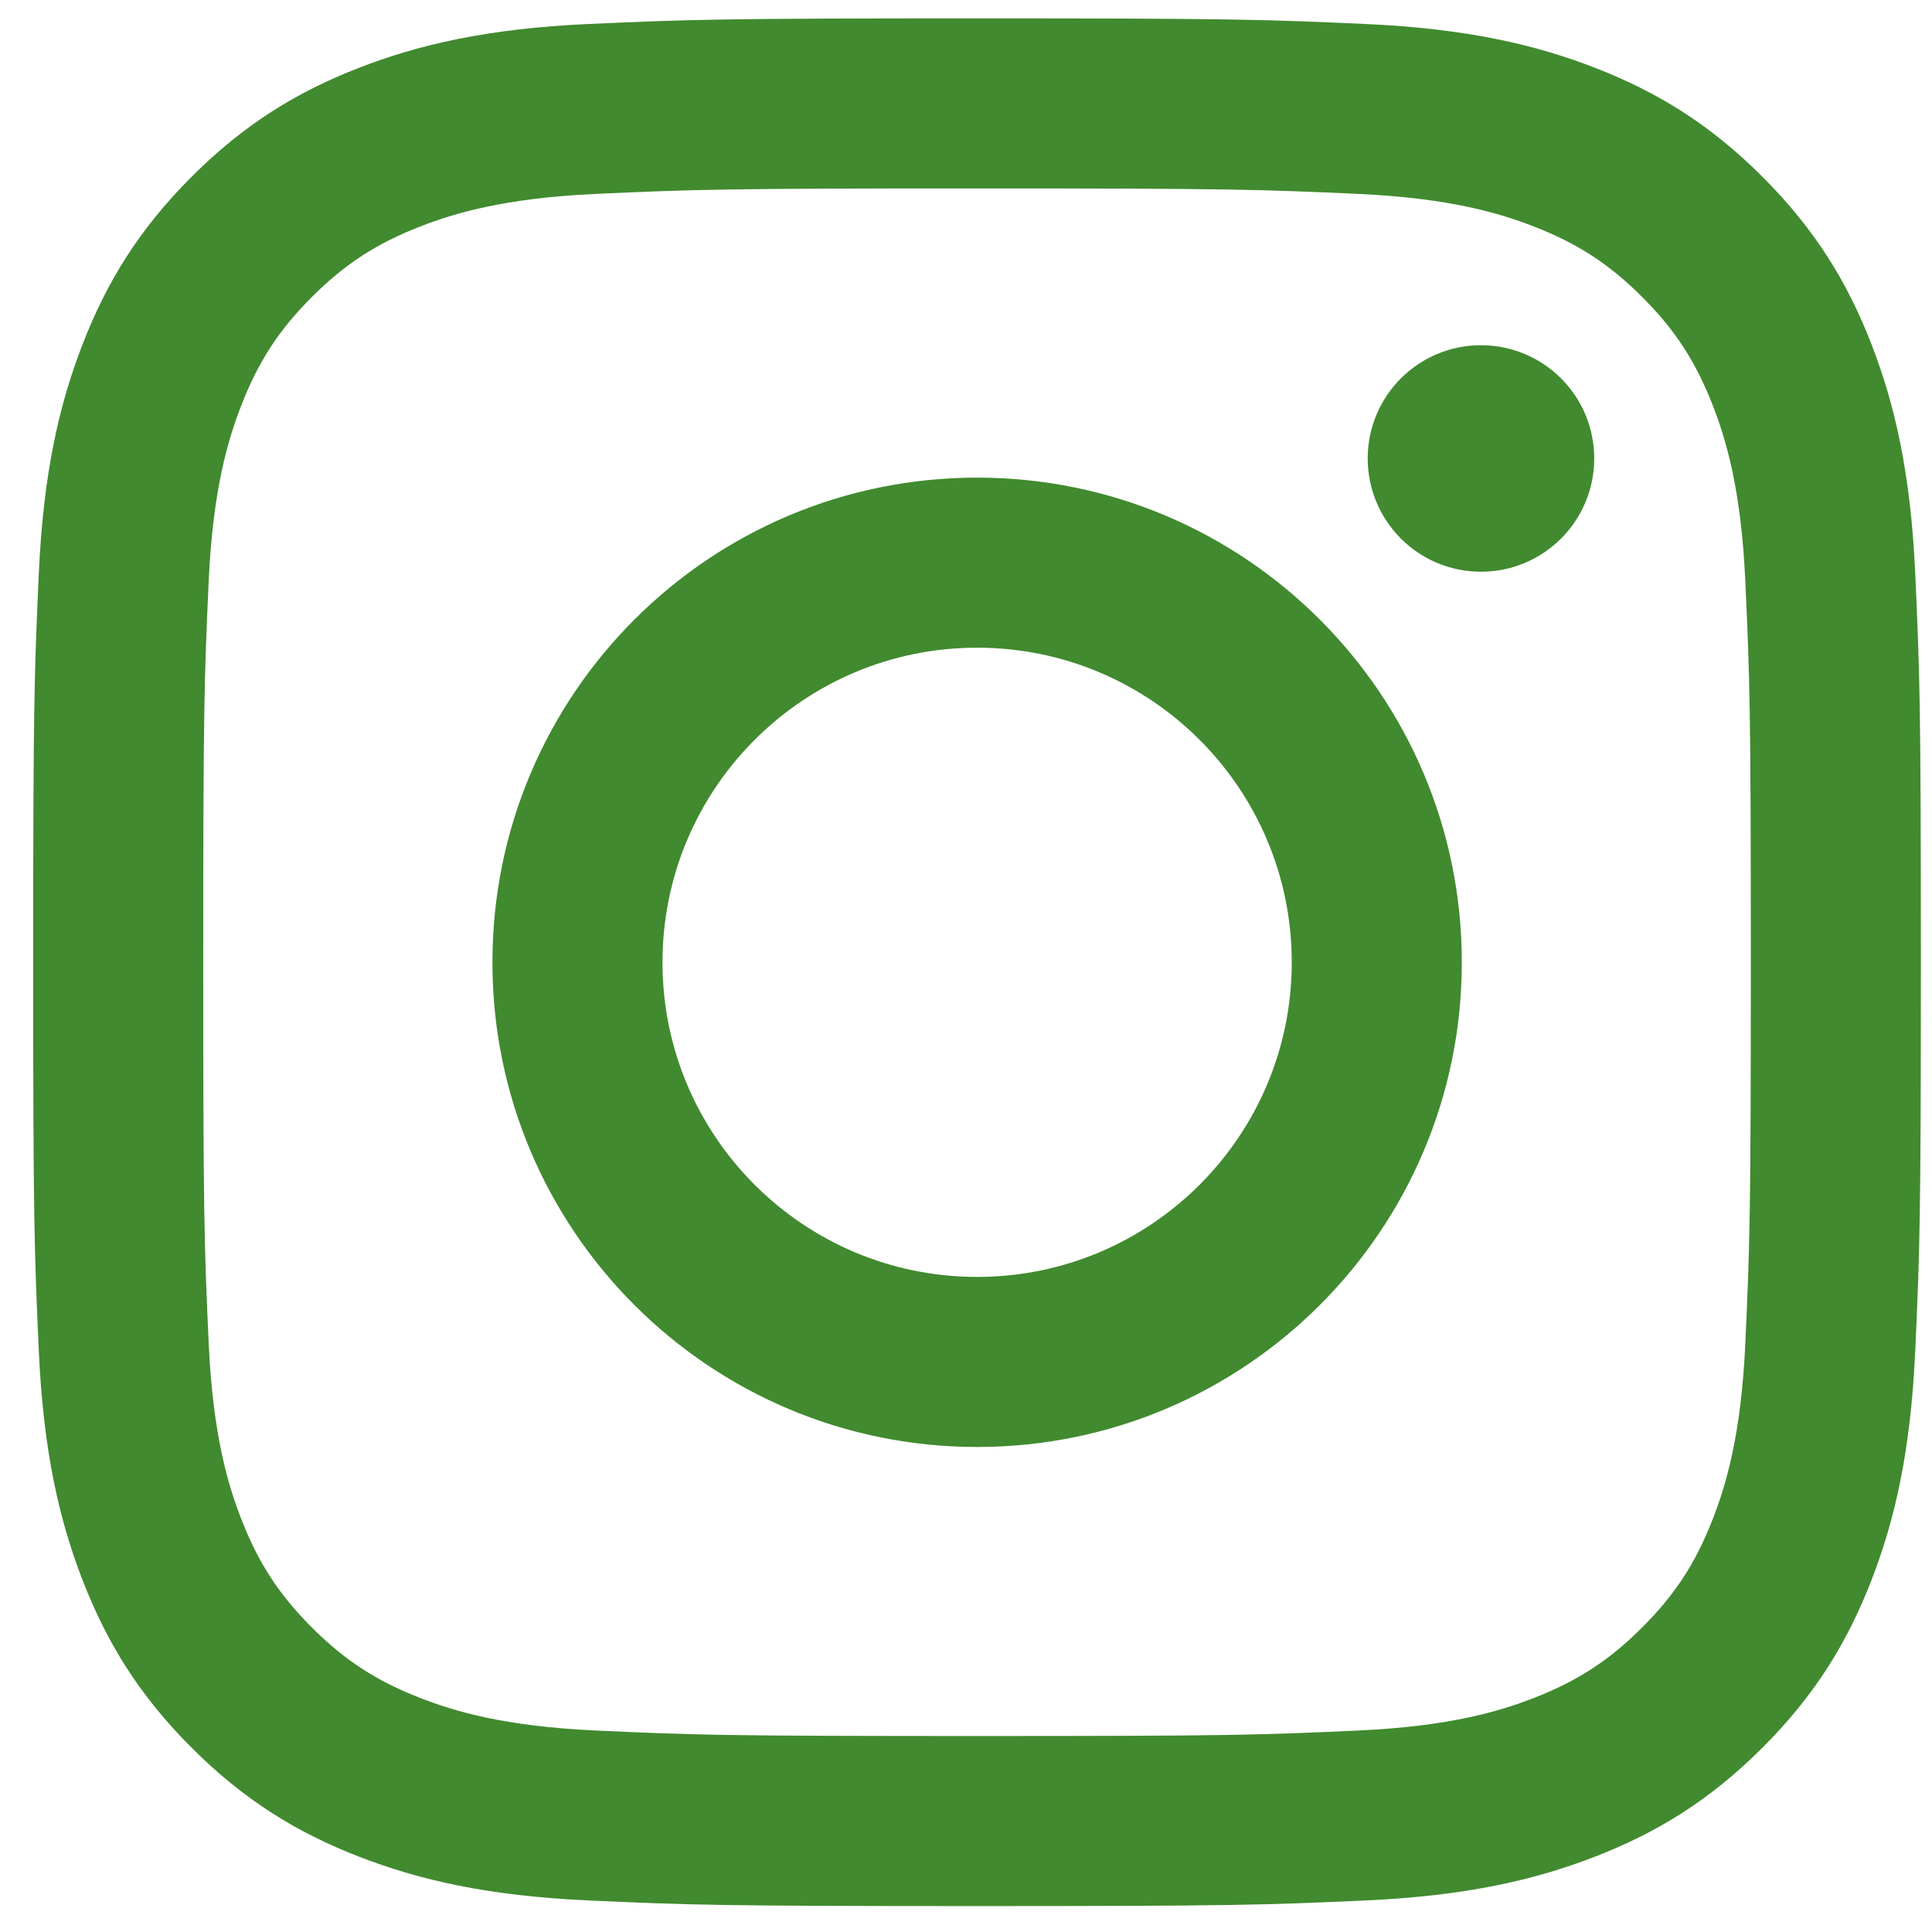
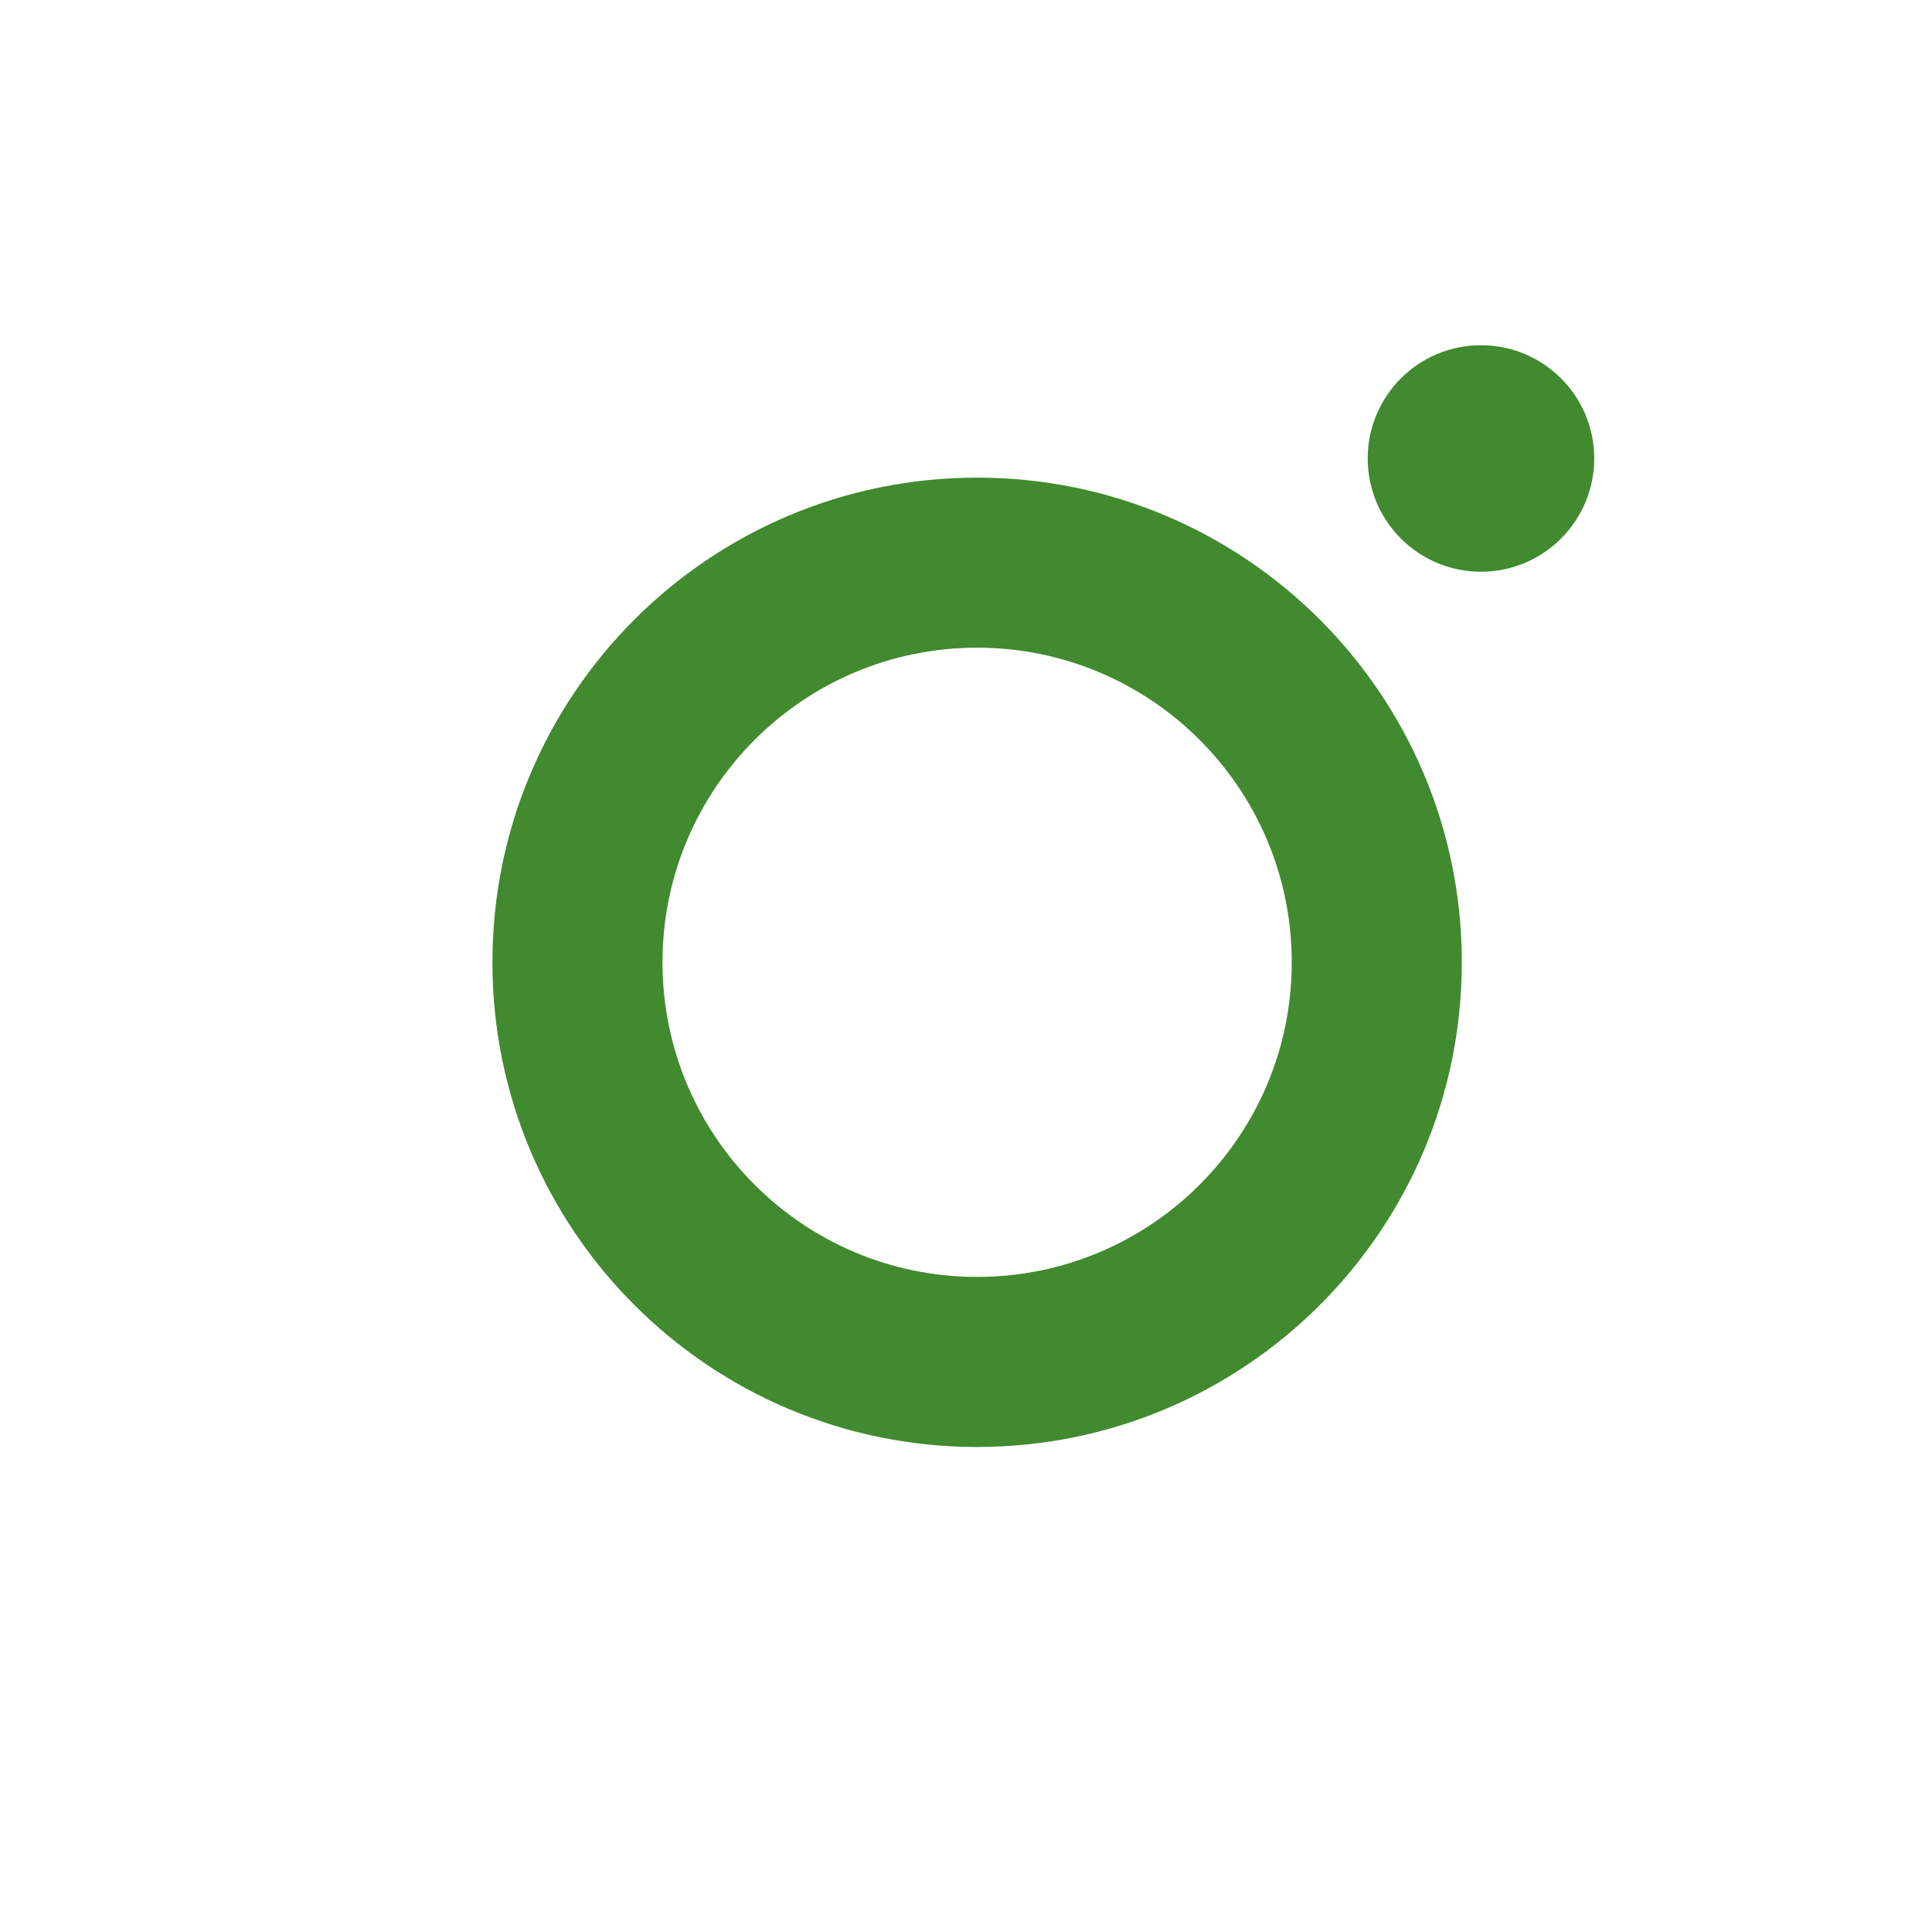
<svg xmlns="http://www.w3.org/2000/svg" width="41" height="41" viewBox="0 0 41 41" fill="none">
-   <path d="M20.734 0.39C15.294 0.39 14.612 0.413 12.475 0.51C10.343 0.607 8.887 0.946 7.613 1.441C6.296 1.953 5.179 2.638 4.066 3.752C2.952 4.865 2.267 5.982 1.755 7.299C1.26 8.573 0.921 10.029 0.824 12.161C0.727 14.298 0.704 14.98 0.704 20.42C0.704 25.86 0.727 26.542 0.824 28.678C0.921 30.81 1.26 32.266 1.755 33.54C2.267 34.858 2.952 35.975 4.066 37.088C5.179 38.202 6.296 38.887 7.613 39.399C8.887 39.894 10.343 40.232 12.475 40.33C14.612 40.427 15.294 40.45 20.734 40.45C26.174 40.45 26.856 40.427 28.992 40.33C31.124 40.232 32.58 39.894 33.854 39.399C35.172 38.887 36.289 38.202 37.402 37.088C38.516 35.975 39.201 34.858 39.713 33.54C40.208 32.266 40.546 30.81 40.644 28.678C40.741 26.542 40.764 25.86 40.764 20.42C40.764 14.98 40.741 14.298 40.644 12.161C40.546 10.029 40.208 8.573 39.713 7.299C39.201 5.982 38.516 4.865 37.402 3.752C36.289 2.638 35.172 1.953 33.854 1.441C32.58 0.946 31.124 0.607 28.992 0.51C26.856 0.413 26.174 0.39 20.734 0.39ZM20.734 3.999C26.082 3.999 26.716 4.019 28.828 4.115C30.781 4.205 31.841 4.531 32.547 4.805C33.482 5.169 34.149 5.603 34.85 6.303C35.551 7.004 35.985 7.672 36.349 8.607C36.623 9.312 36.949 10.373 37.038 12.326C37.135 14.438 37.155 15.072 37.155 20.42C37.155 25.768 37.135 26.402 37.038 28.514C36.949 30.467 36.623 31.527 36.349 32.233C35.985 33.168 35.551 33.835 34.85 34.536C34.149 35.237 33.482 35.671 32.547 36.035C31.841 36.309 30.781 36.635 28.828 36.724C26.716 36.821 26.082 36.841 20.734 36.841C15.385 36.841 14.752 36.821 12.64 36.724C10.687 36.635 9.626 36.309 8.921 36.035C7.986 35.671 7.318 35.237 6.617 34.536C5.917 33.835 5.483 33.168 5.119 32.233C4.845 31.527 4.519 30.467 4.429 28.514C4.333 26.402 4.313 25.768 4.313 20.42C4.313 15.072 4.333 14.438 4.429 12.326C4.519 10.373 4.845 9.312 5.119 8.607C5.483 7.672 5.917 7.004 6.617 6.304C7.318 5.603 7.986 5.169 8.921 4.805C9.626 4.531 10.687 4.205 12.64 4.115C14.752 4.019 15.386 3.999 20.734 3.999" fill="#418A2F" />
-   <path d="M20.736 27.098C17.049 27.098 14.059 24.109 14.059 20.422C14.059 16.734 17.049 13.745 20.736 13.745C24.424 13.745 27.413 16.734 27.413 20.422C27.413 24.109 24.424 27.098 20.736 27.098ZM20.736 10.136C15.055 10.136 10.45 14.741 10.45 20.422C10.45 26.102 15.055 30.707 20.736 30.707C26.417 30.707 31.022 26.102 31.022 20.422C31.022 14.741 26.417 10.136 20.736 10.136V10.136ZM33.832 9.729C33.832 11.057 32.756 12.133 31.428 12.133C30.101 12.133 29.025 11.057 29.025 9.729C29.025 8.402 30.101 7.326 31.428 7.326C32.756 7.326 33.832 8.402 33.832 9.729" fill="#418A2F" />
+   <path d="M20.736 27.098C17.049 27.098 14.059 24.109 14.059 20.422C14.059 16.734 17.049 13.745 20.736 13.745C24.424 13.745 27.413 16.734 27.413 20.422C27.413 24.109 24.424 27.098 20.736 27.098M20.736 10.136C15.055 10.136 10.45 14.741 10.45 20.422C10.45 26.102 15.055 30.707 20.736 30.707C26.417 30.707 31.022 26.102 31.022 20.422C31.022 14.741 26.417 10.136 20.736 10.136V10.136ZM33.832 9.729C33.832 11.057 32.756 12.133 31.428 12.133C30.101 12.133 29.025 11.057 29.025 9.729C29.025 8.402 30.101 7.326 31.428 7.326C32.756 7.326 33.832 8.402 33.832 9.729" fill="#418A2F" />
</svg>